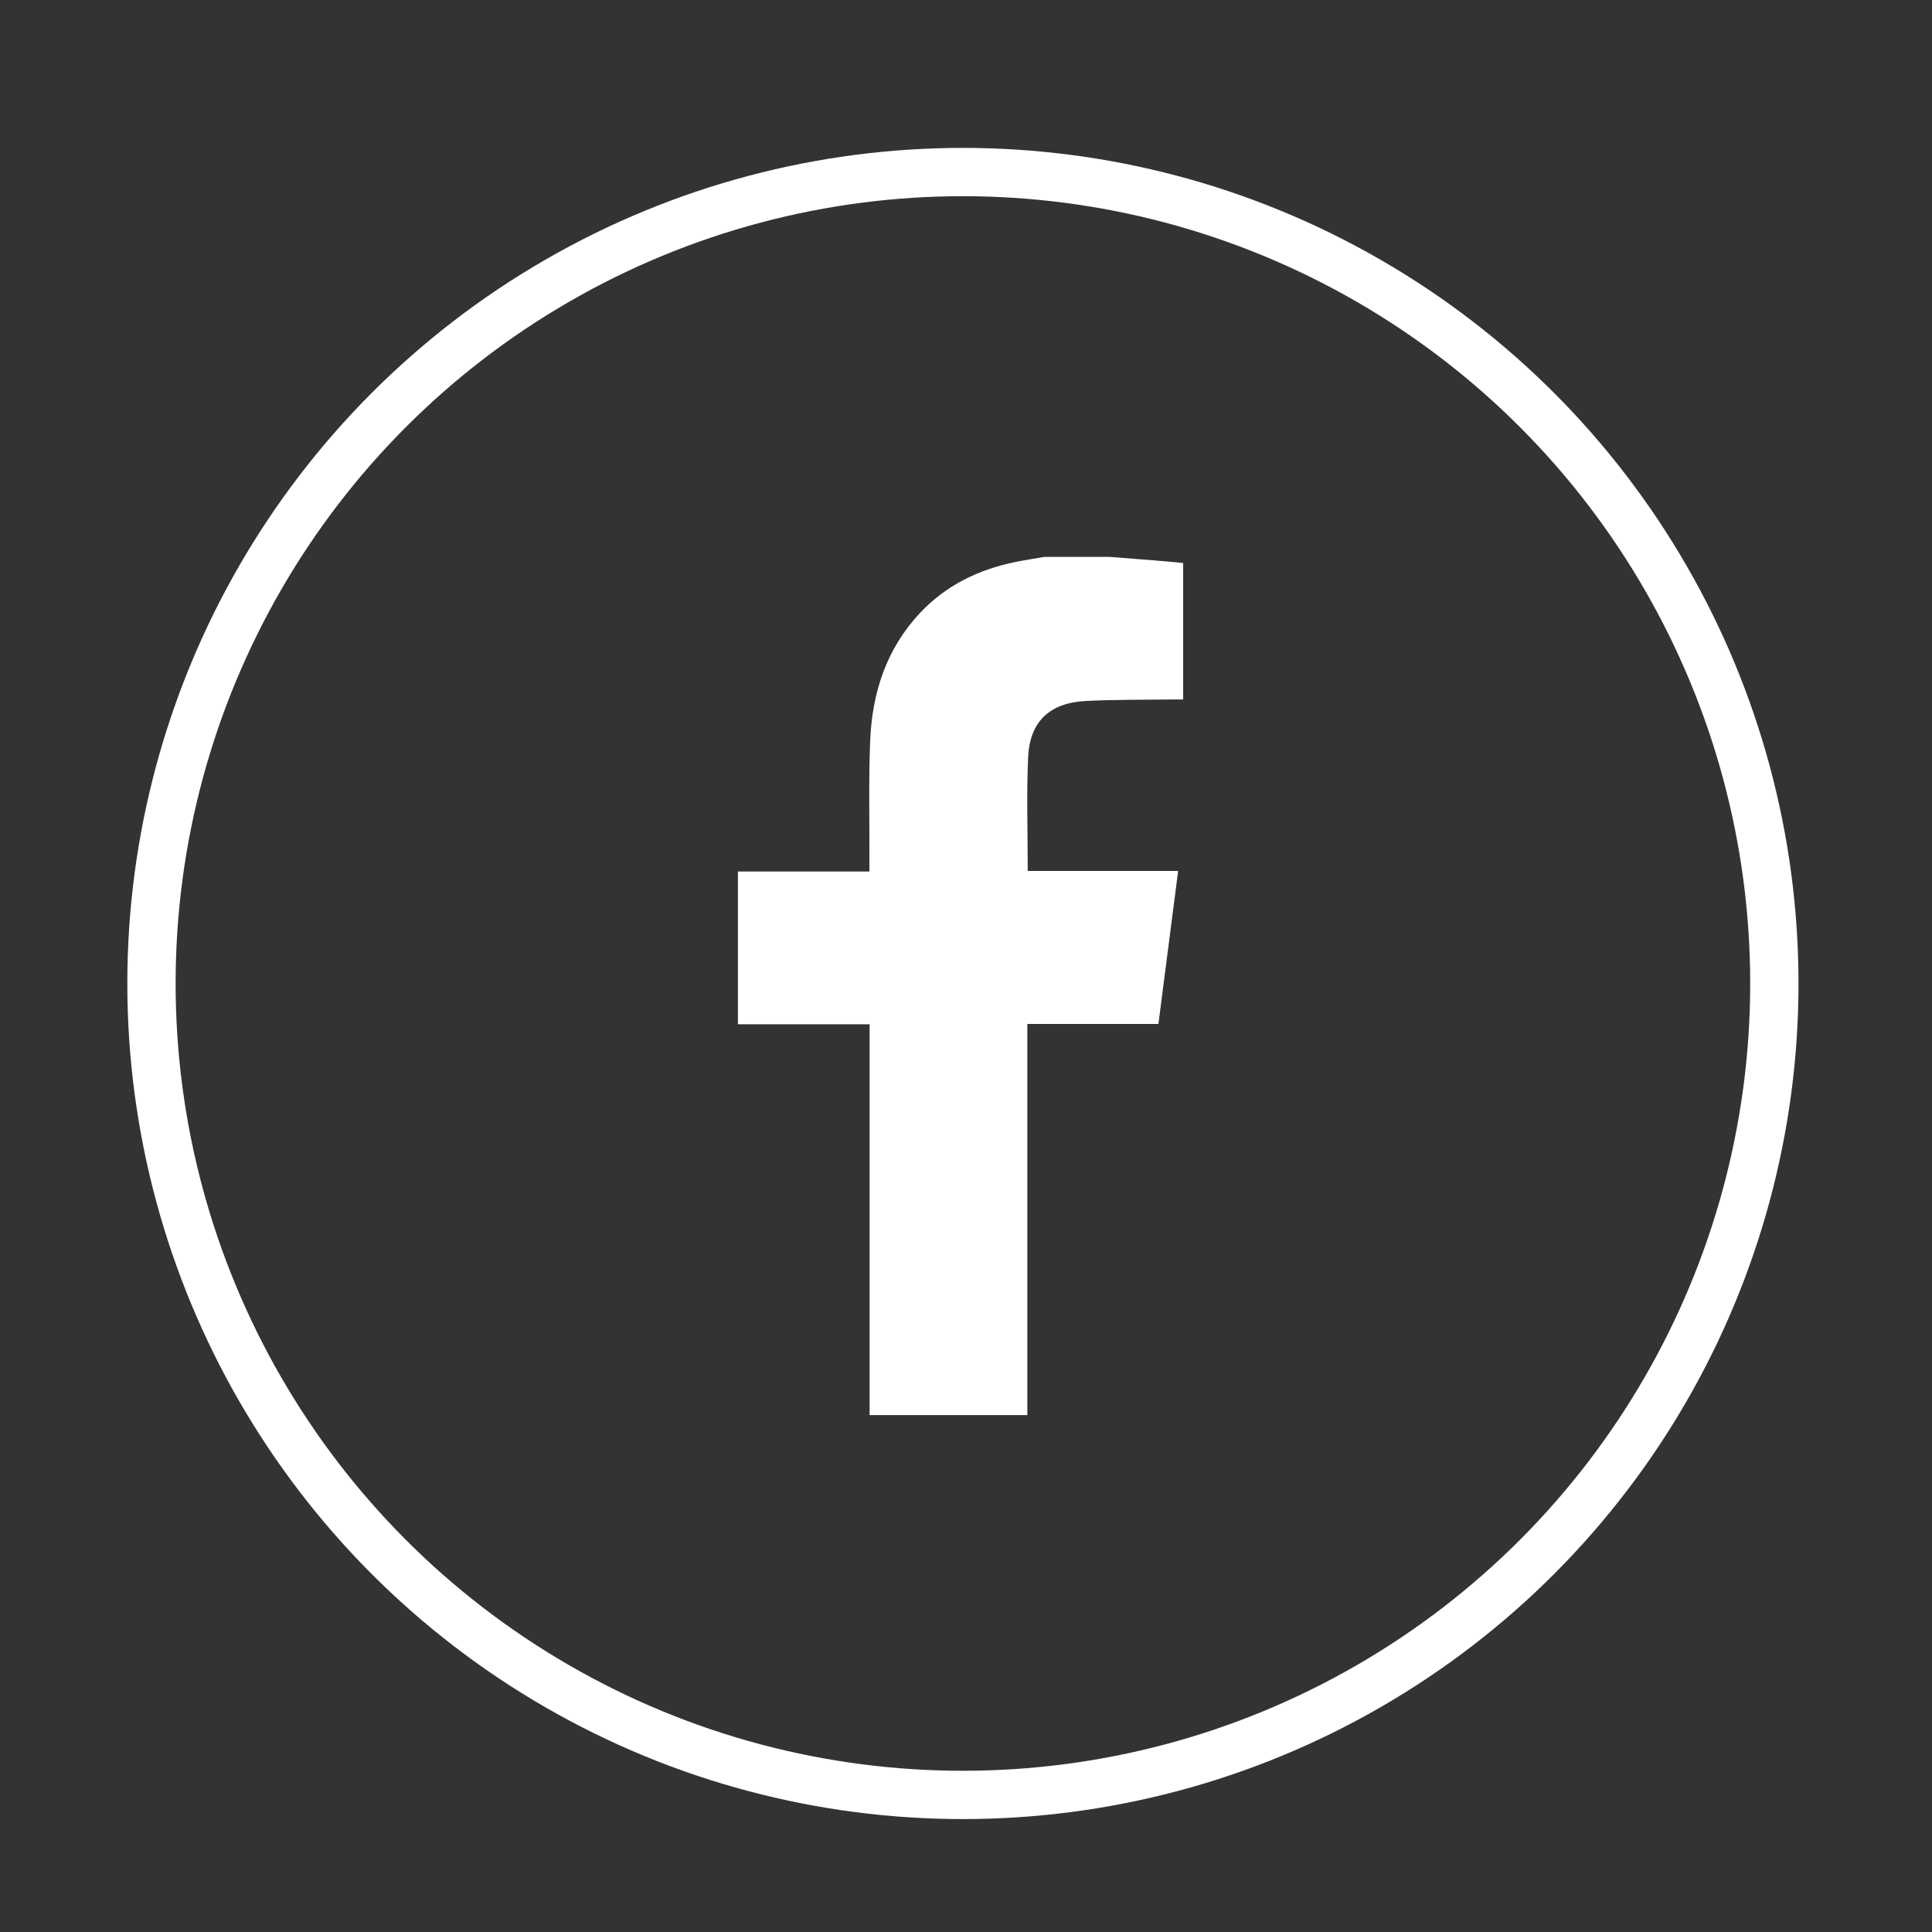
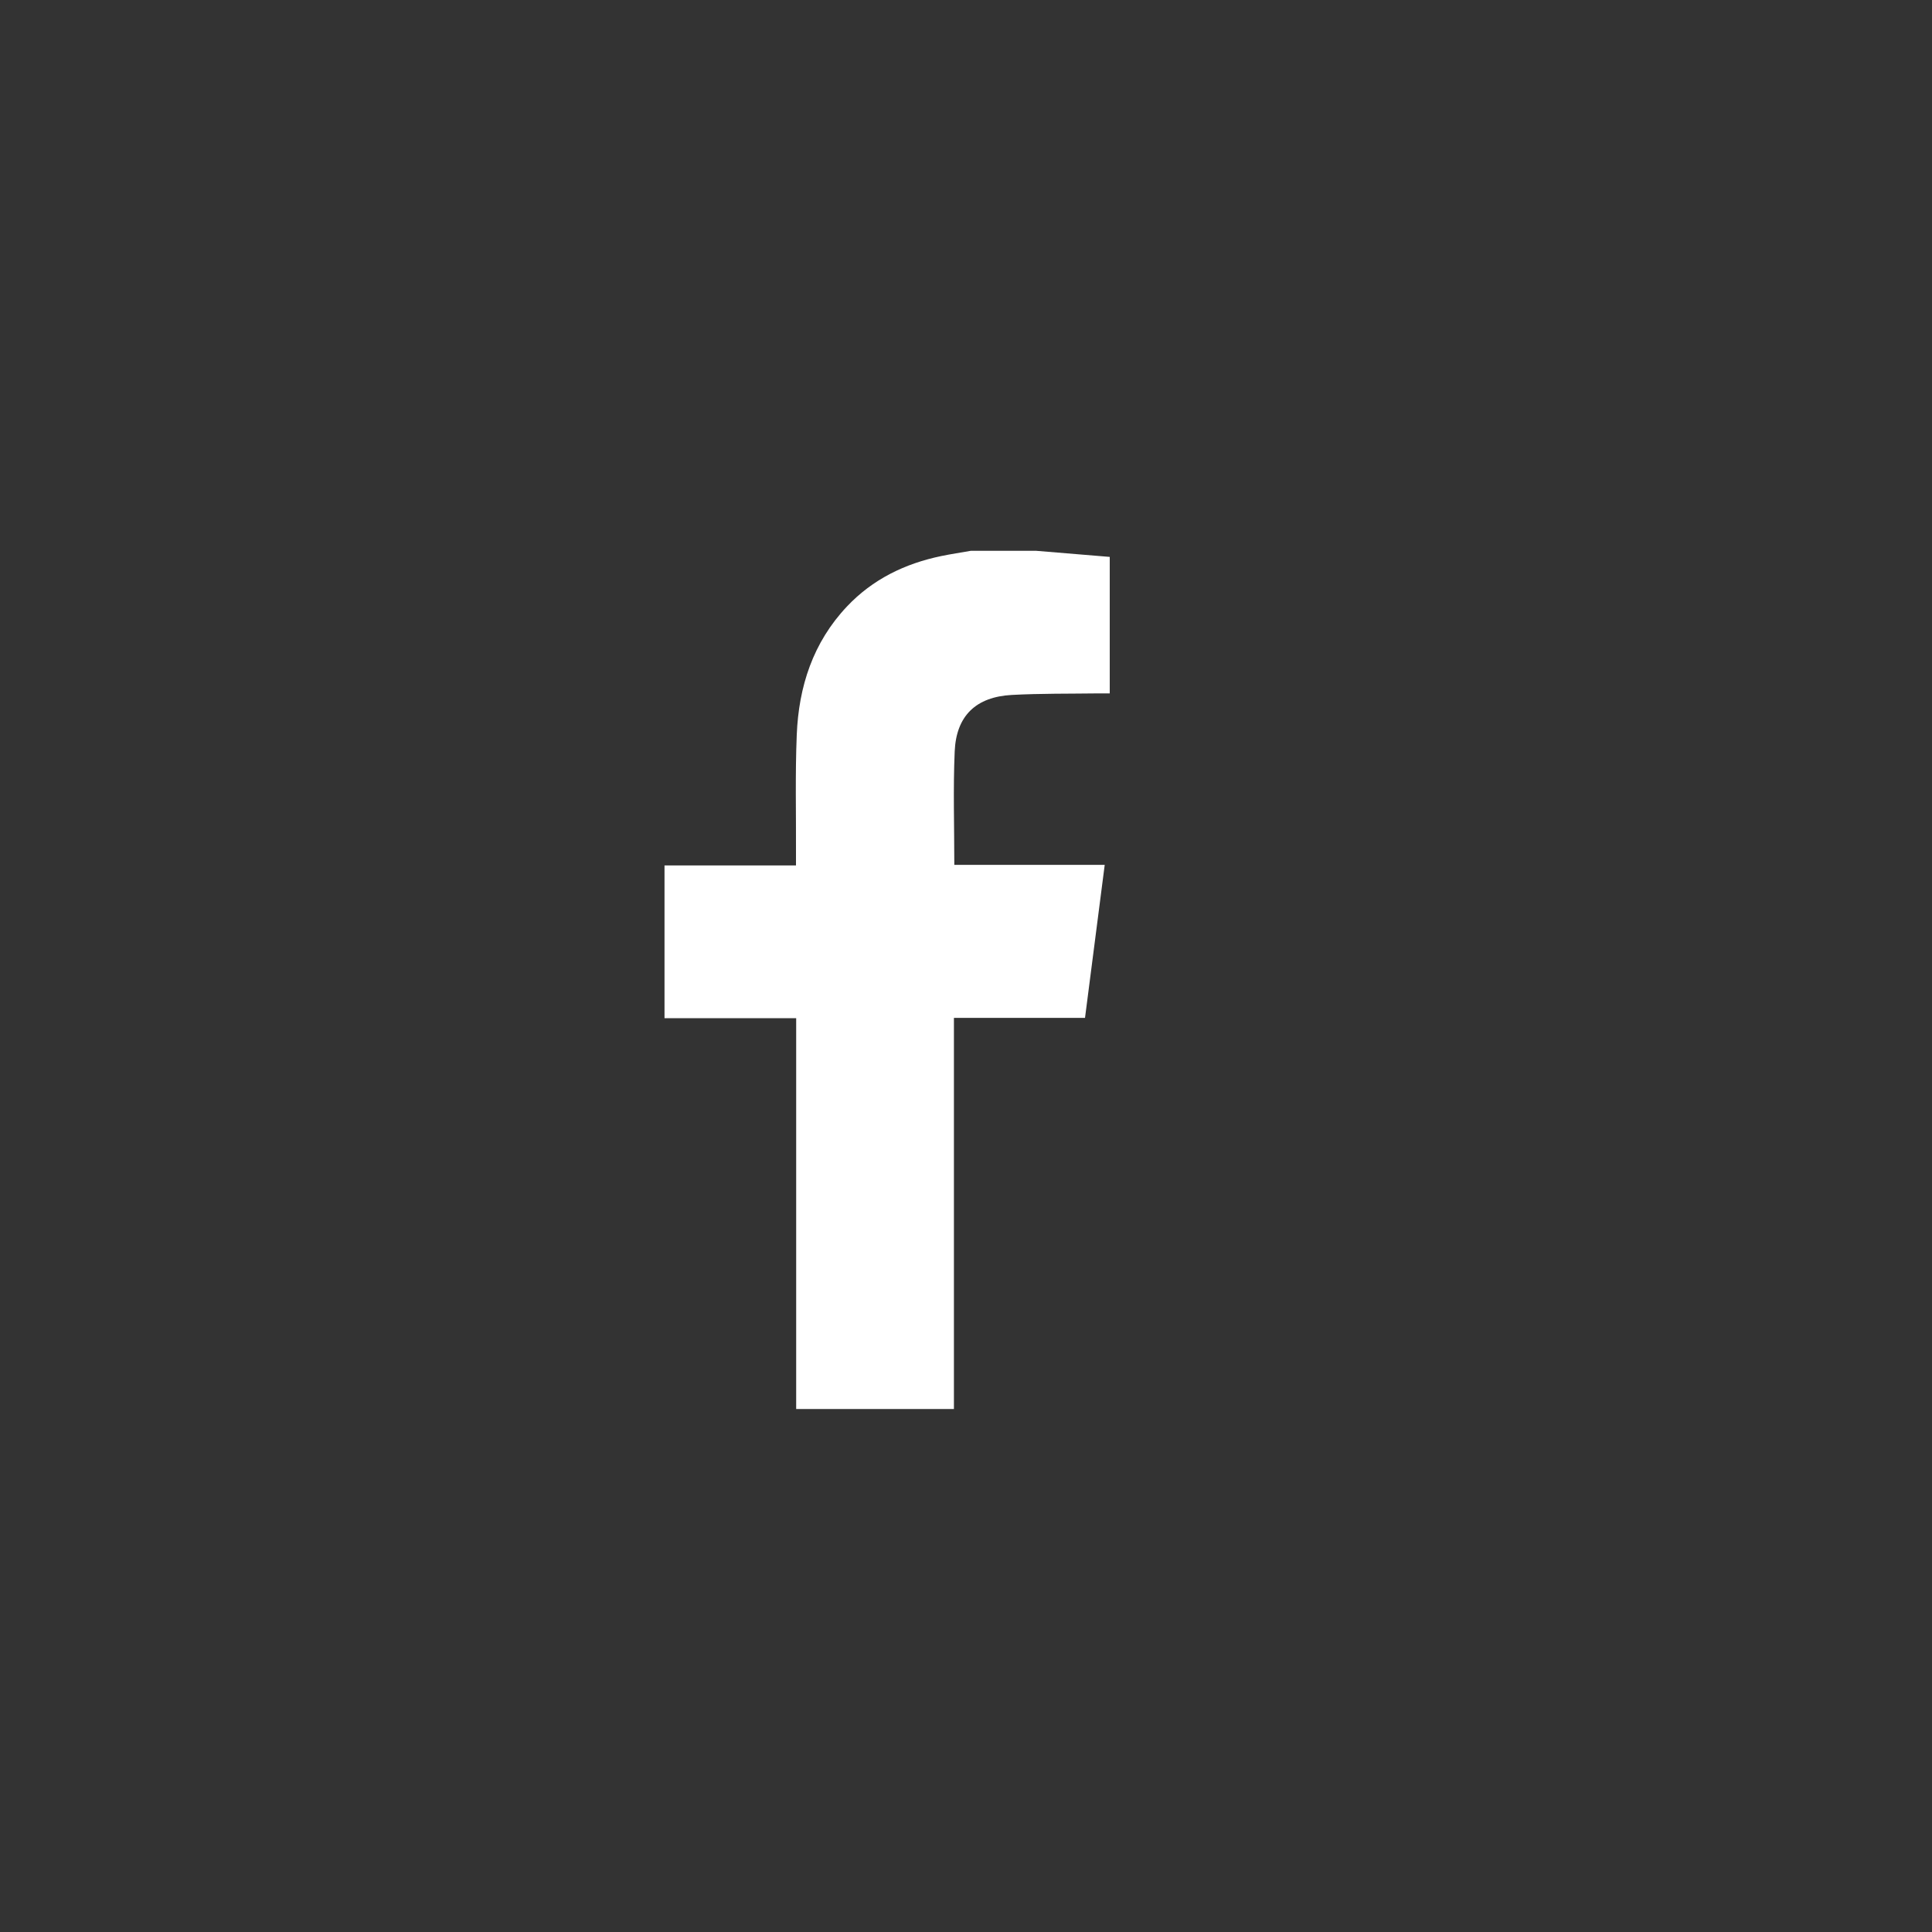
<svg xmlns="http://www.w3.org/2000/svg" id="Layer_1" data-name="Layer 1" viewBox="0 0 200 200">
  <rect x="0" y="0" width="200" height="200" fill="#333333" stroke="none" />
  <defs>
    <style>
      .cls-1 {
        fill: none;
        stroke: #fff;
        stroke-miterlimit: 10;
        stroke-width: 5px;
      }

      .cls-2 {
        fill: #fff;
        stroke-width: 0px;
      }
    </style>
  </defs>
-   <circle class="cls-1" cx="99.68" cy="101.81" r="84" />
-   <path class="cls-2" d="m114.88,57.65c1.49.12,2.99.23,4.48.35,1.03.08,2.06.18,3.12.28v14.13c-.42,0-.82,0-1.21,0-2.98.04-5.96,0-8.93.16-3.7.2-5.75,2.15-5.91,5.84-.17,3.87-.04,7.75-.04,11.75h15.57c-.69,5.34-1.36,10.55-2.04,15.84h-13.57v40.49h-16.33v-40.46h-13.63v-15.81h13.61c0-.45,0-.78,0-1.12.02-4.14-.09-8.28.08-12.41.2-4.98,1.68-9.55,5.19-13.27,2.67-2.83,6.01-4.45,9.78-5.23,1.01-.21,2.04-.36,3.05-.54,2.26,0,4.51,0,6.77,0Z" />
+   <path class="cls-2" d="m114.88,57.65v14.13c-.42,0-.82,0-1.21,0-2.98.04-5.96,0-8.93.16-3.7.2-5.75,2.15-5.91,5.84-.17,3.87-.04,7.75-.04,11.75h15.57c-.69,5.34-1.36,10.55-2.04,15.84h-13.57v40.49h-16.33v-40.46h-13.63v-15.81h13.61c0-.45,0-.78,0-1.12.02-4.14-.09-8.28.08-12.41.2-4.98,1.68-9.55,5.19-13.27,2.67-2.83,6.01-4.45,9.78-5.23,1.01-.21,2.04-.36,3.05-.54,2.26,0,4.51,0,6.77,0Z" />
</svg>